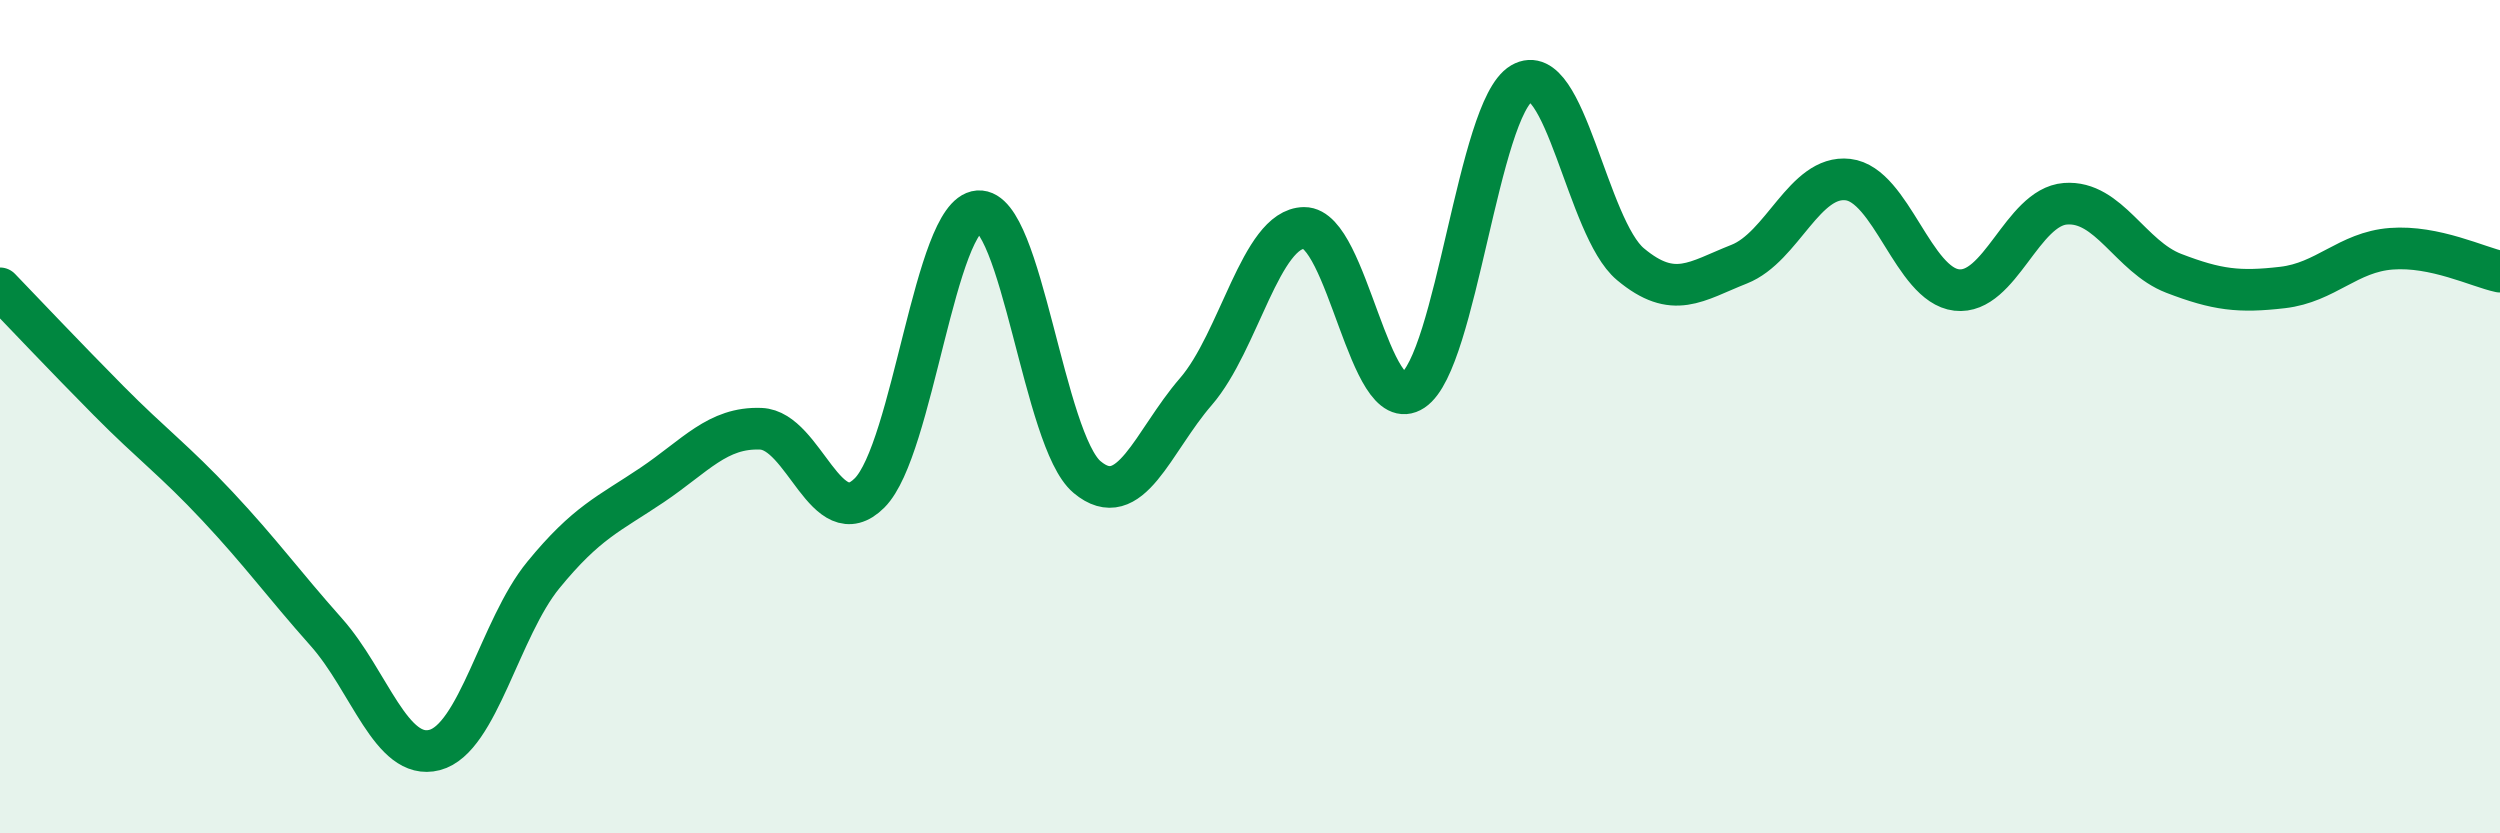
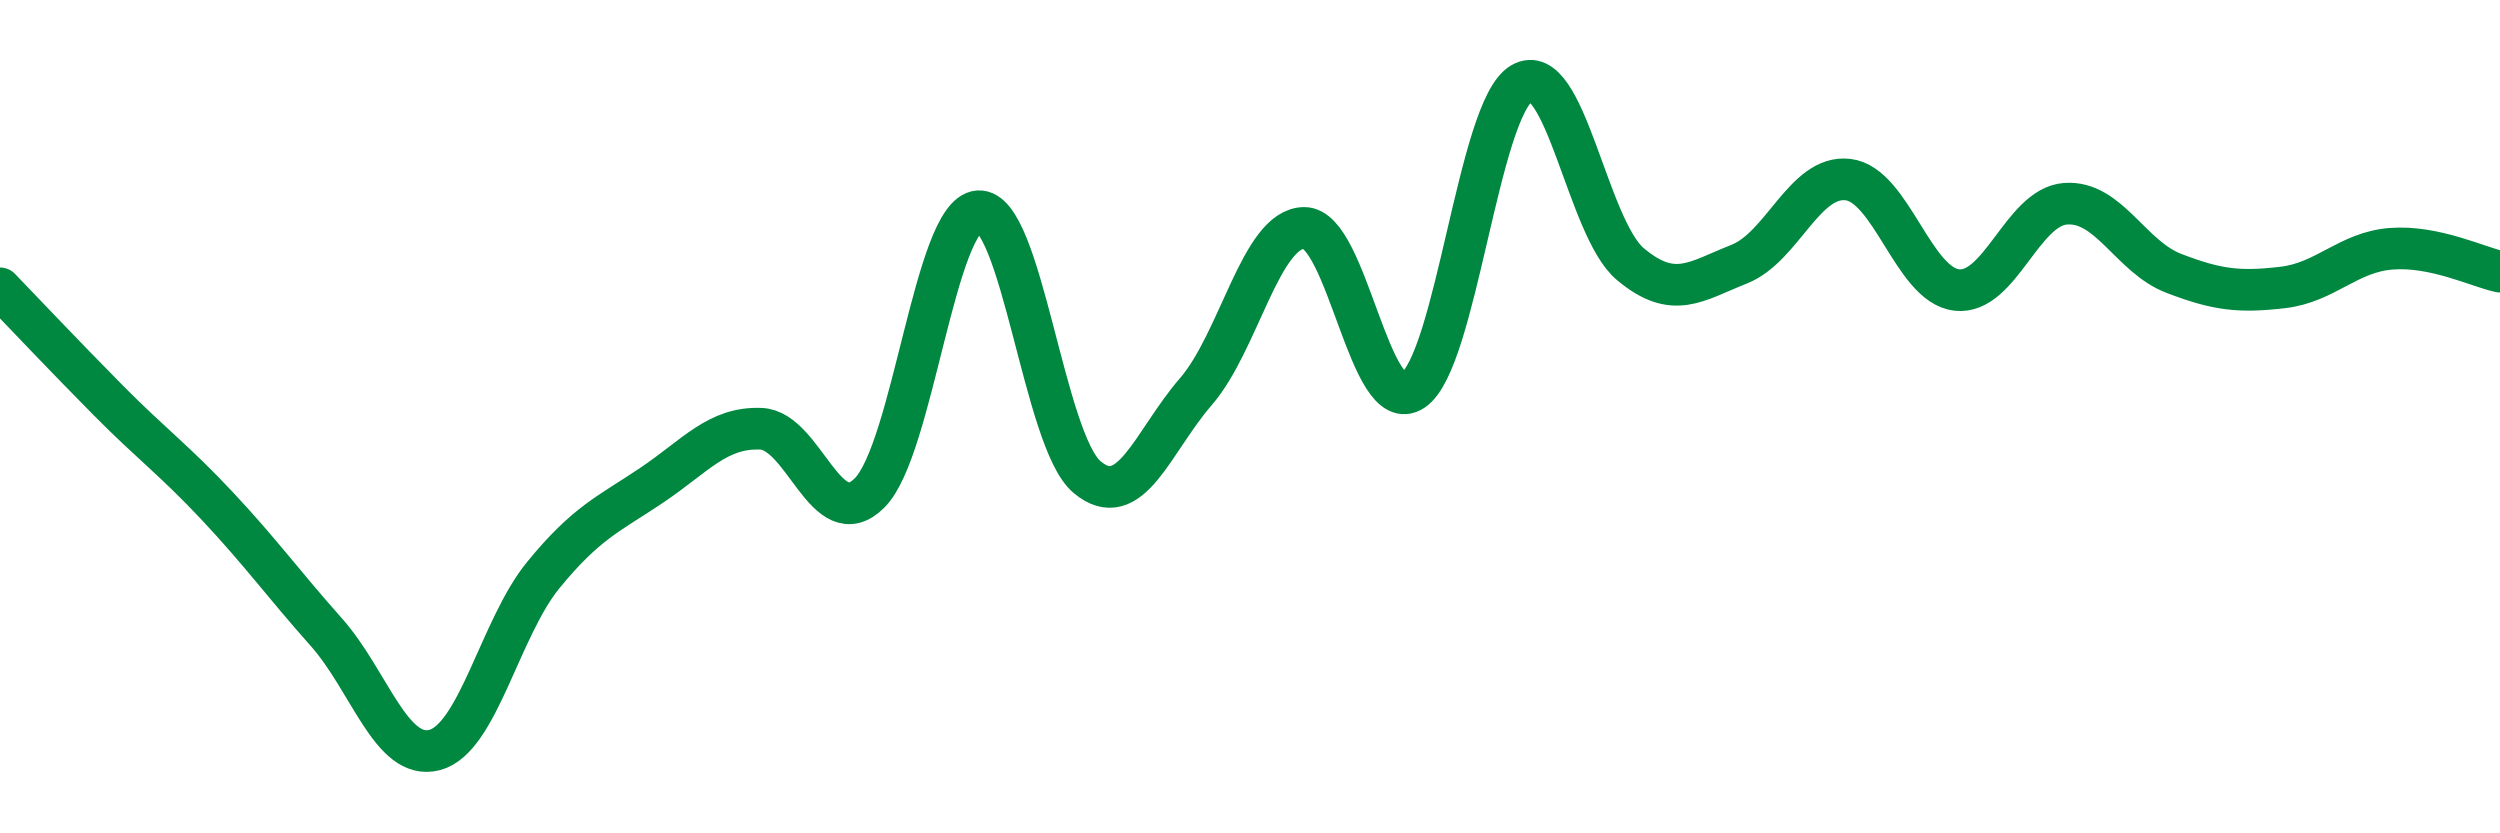
<svg xmlns="http://www.w3.org/2000/svg" width="60" height="20" viewBox="0 0 60 20">
-   <path d="M 0,6.92 C 0.52,7.46 1.57,8.57 2.61,9.62 C 3.65,10.67 4.18,11.04 5.22,12.15 C 6.26,13.26 6.79,14 7.83,15.17 C 8.87,16.34 9.39,18.27 10.43,18 C 11.47,17.73 12,15.07 13.04,13.8 C 14.08,12.53 14.61,12.34 15.65,11.64 C 16.69,10.94 17.22,10.25 18.26,10.29 C 19.3,10.33 19.83,12.87 20.87,11.83 C 21.91,10.79 22.44,5.15 23.48,5.07 C 24.52,4.99 25.05,10.58 26.09,11.45 C 27.13,12.32 27.66,10.6 28.7,9.4 C 29.74,8.2 30.26,5.48 31.3,5.47 C 32.34,5.46 32.87,10.06 33.91,9.37 C 34.95,8.68 35.48,2.61 36.52,2 C 37.56,1.39 38.09,5.47 39.13,6.34 C 40.17,7.21 40.7,6.75 41.74,6.34 C 42.78,5.93 43.31,4.19 44.35,4.31 C 45.39,4.43 45.92,6.84 46.96,6.96 C 48,7.08 48.53,4.97 49.57,4.89 C 50.61,4.81 51.13,6.16 52.17,6.56 C 53.21,6.96 53.74,7.02 54.78,6.9 C 55.82,6.78 56.35,6.05 57.39,5.97 C 58.43,5.89 59.48,6.41 60,6.52L60 20L0 20Z" fill="#008740" opacity="0.1" stroke-linecap="round" stroke-linejoin="round" />
  <path d="M 0,6.92 C 0.52,7.46 1.57,8.57 2.61,9.62 C 3.65,10.67 4.18,11.04 5.22,12.15 C 6.26,13.26 6.79,14 7.83,15.17 C 8.87,16.34 9.39,18.27 10.43,18 C 11.47,17.73 12,15.07 13.04,13.8 C 14.08,12.53 14.61,12.34 15.65,11.64 C 16.69,10.94 17.22,10.25 18.26,10.29 C 19.3,10.33 19.83,12.87 20.87,11.83 C 21.91,10.79 22.44,5.15 23.48,5.07 C 24.52,4.99 25.05,10.58 26.09,11.45 C 27.13,12.32 27.66,10.6 28.7,9.4 C 29.74,8.2 30.26,5.48 31.3,5.47 C 32.34,5.46 32.87,10.06 33.91,9.37 C 34.95,8.68 35.48,2.61 36.52,2 C 37.56,1.39 38.09,5.47 39.13,6.34 C 40.17,7.21 40.7,6.75 41.74,6.34 C 42.78,5.93 43.31,4.19 44.35,4.31 C 45.39,4.43 45.92,6.84 46.96,6.96 C 48,7.08 48.53,4.97 49.57,4.89 C 50.61,4.81 51.13,6.16 52.17,6.56 C 53.21,6.96 53.74,7.02 54.78,6.9 C 55.82,6.78 56.35,6.05 57.39,5.97 C 58.43,5.89 59.48,6.41 60,6.52" stroke="#008740" stroke-width="1" fill="none" stroke-linecap="round" stroke-linejoin="round" />
</svg>